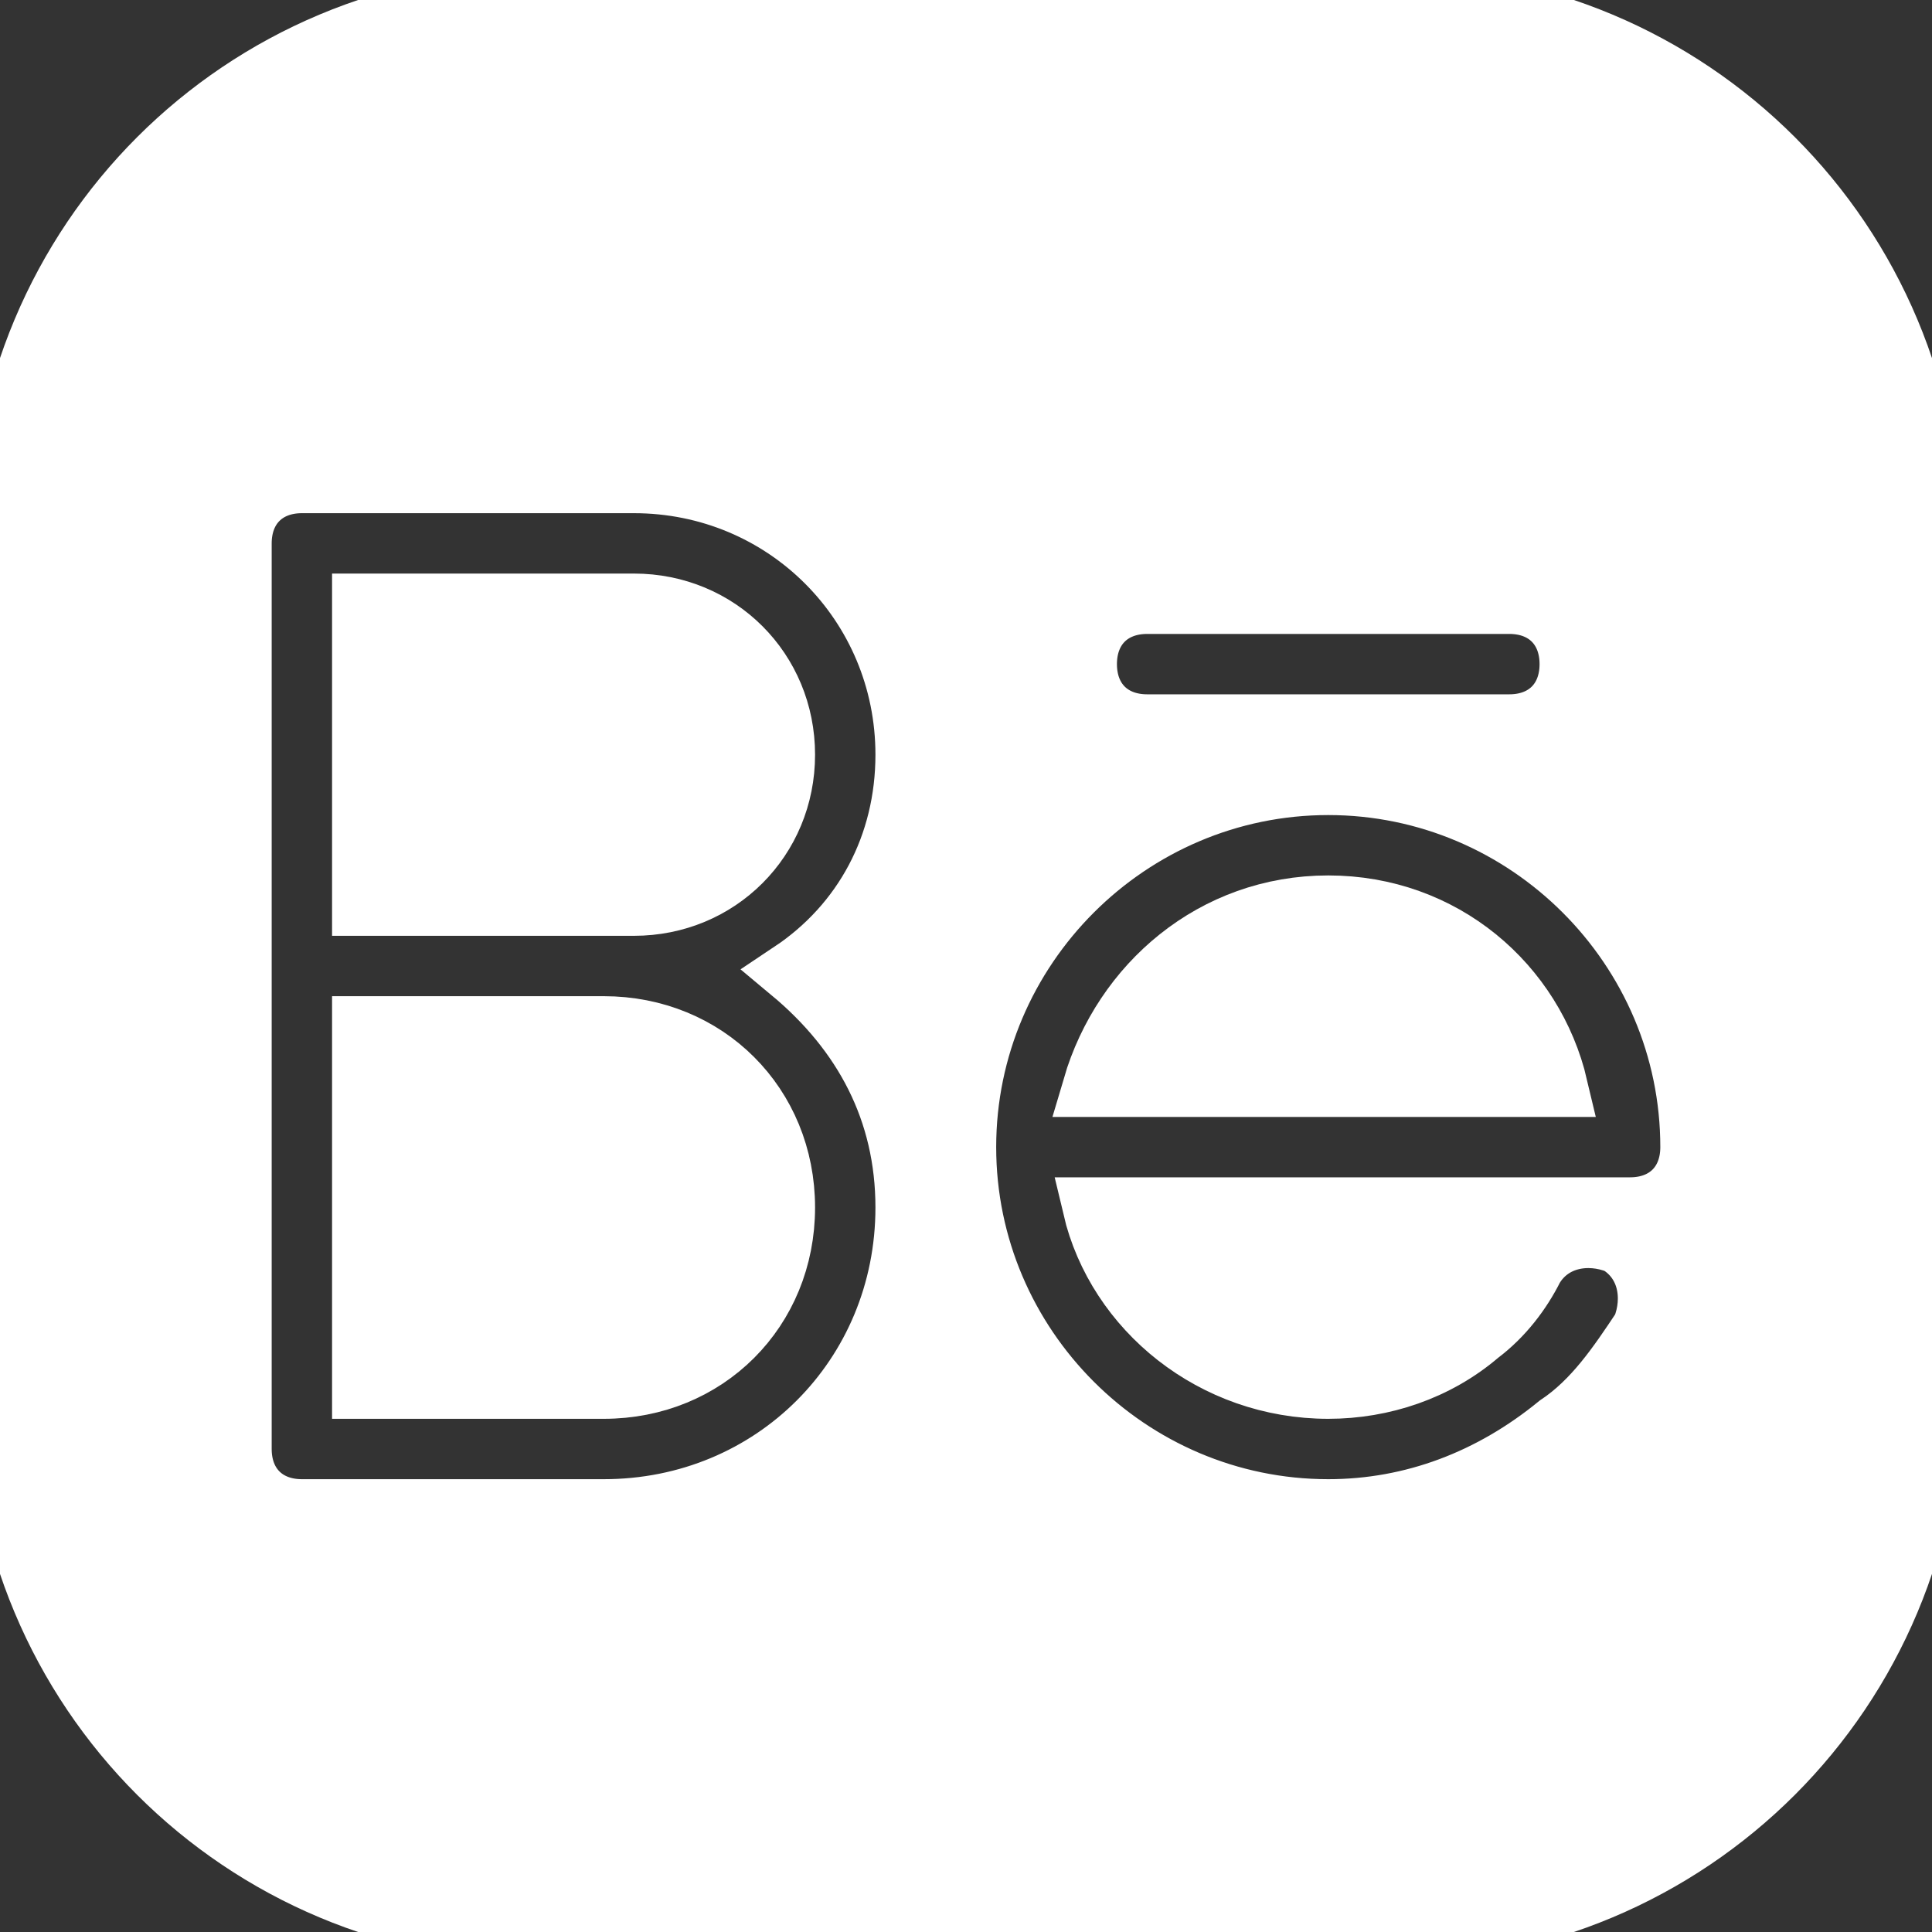
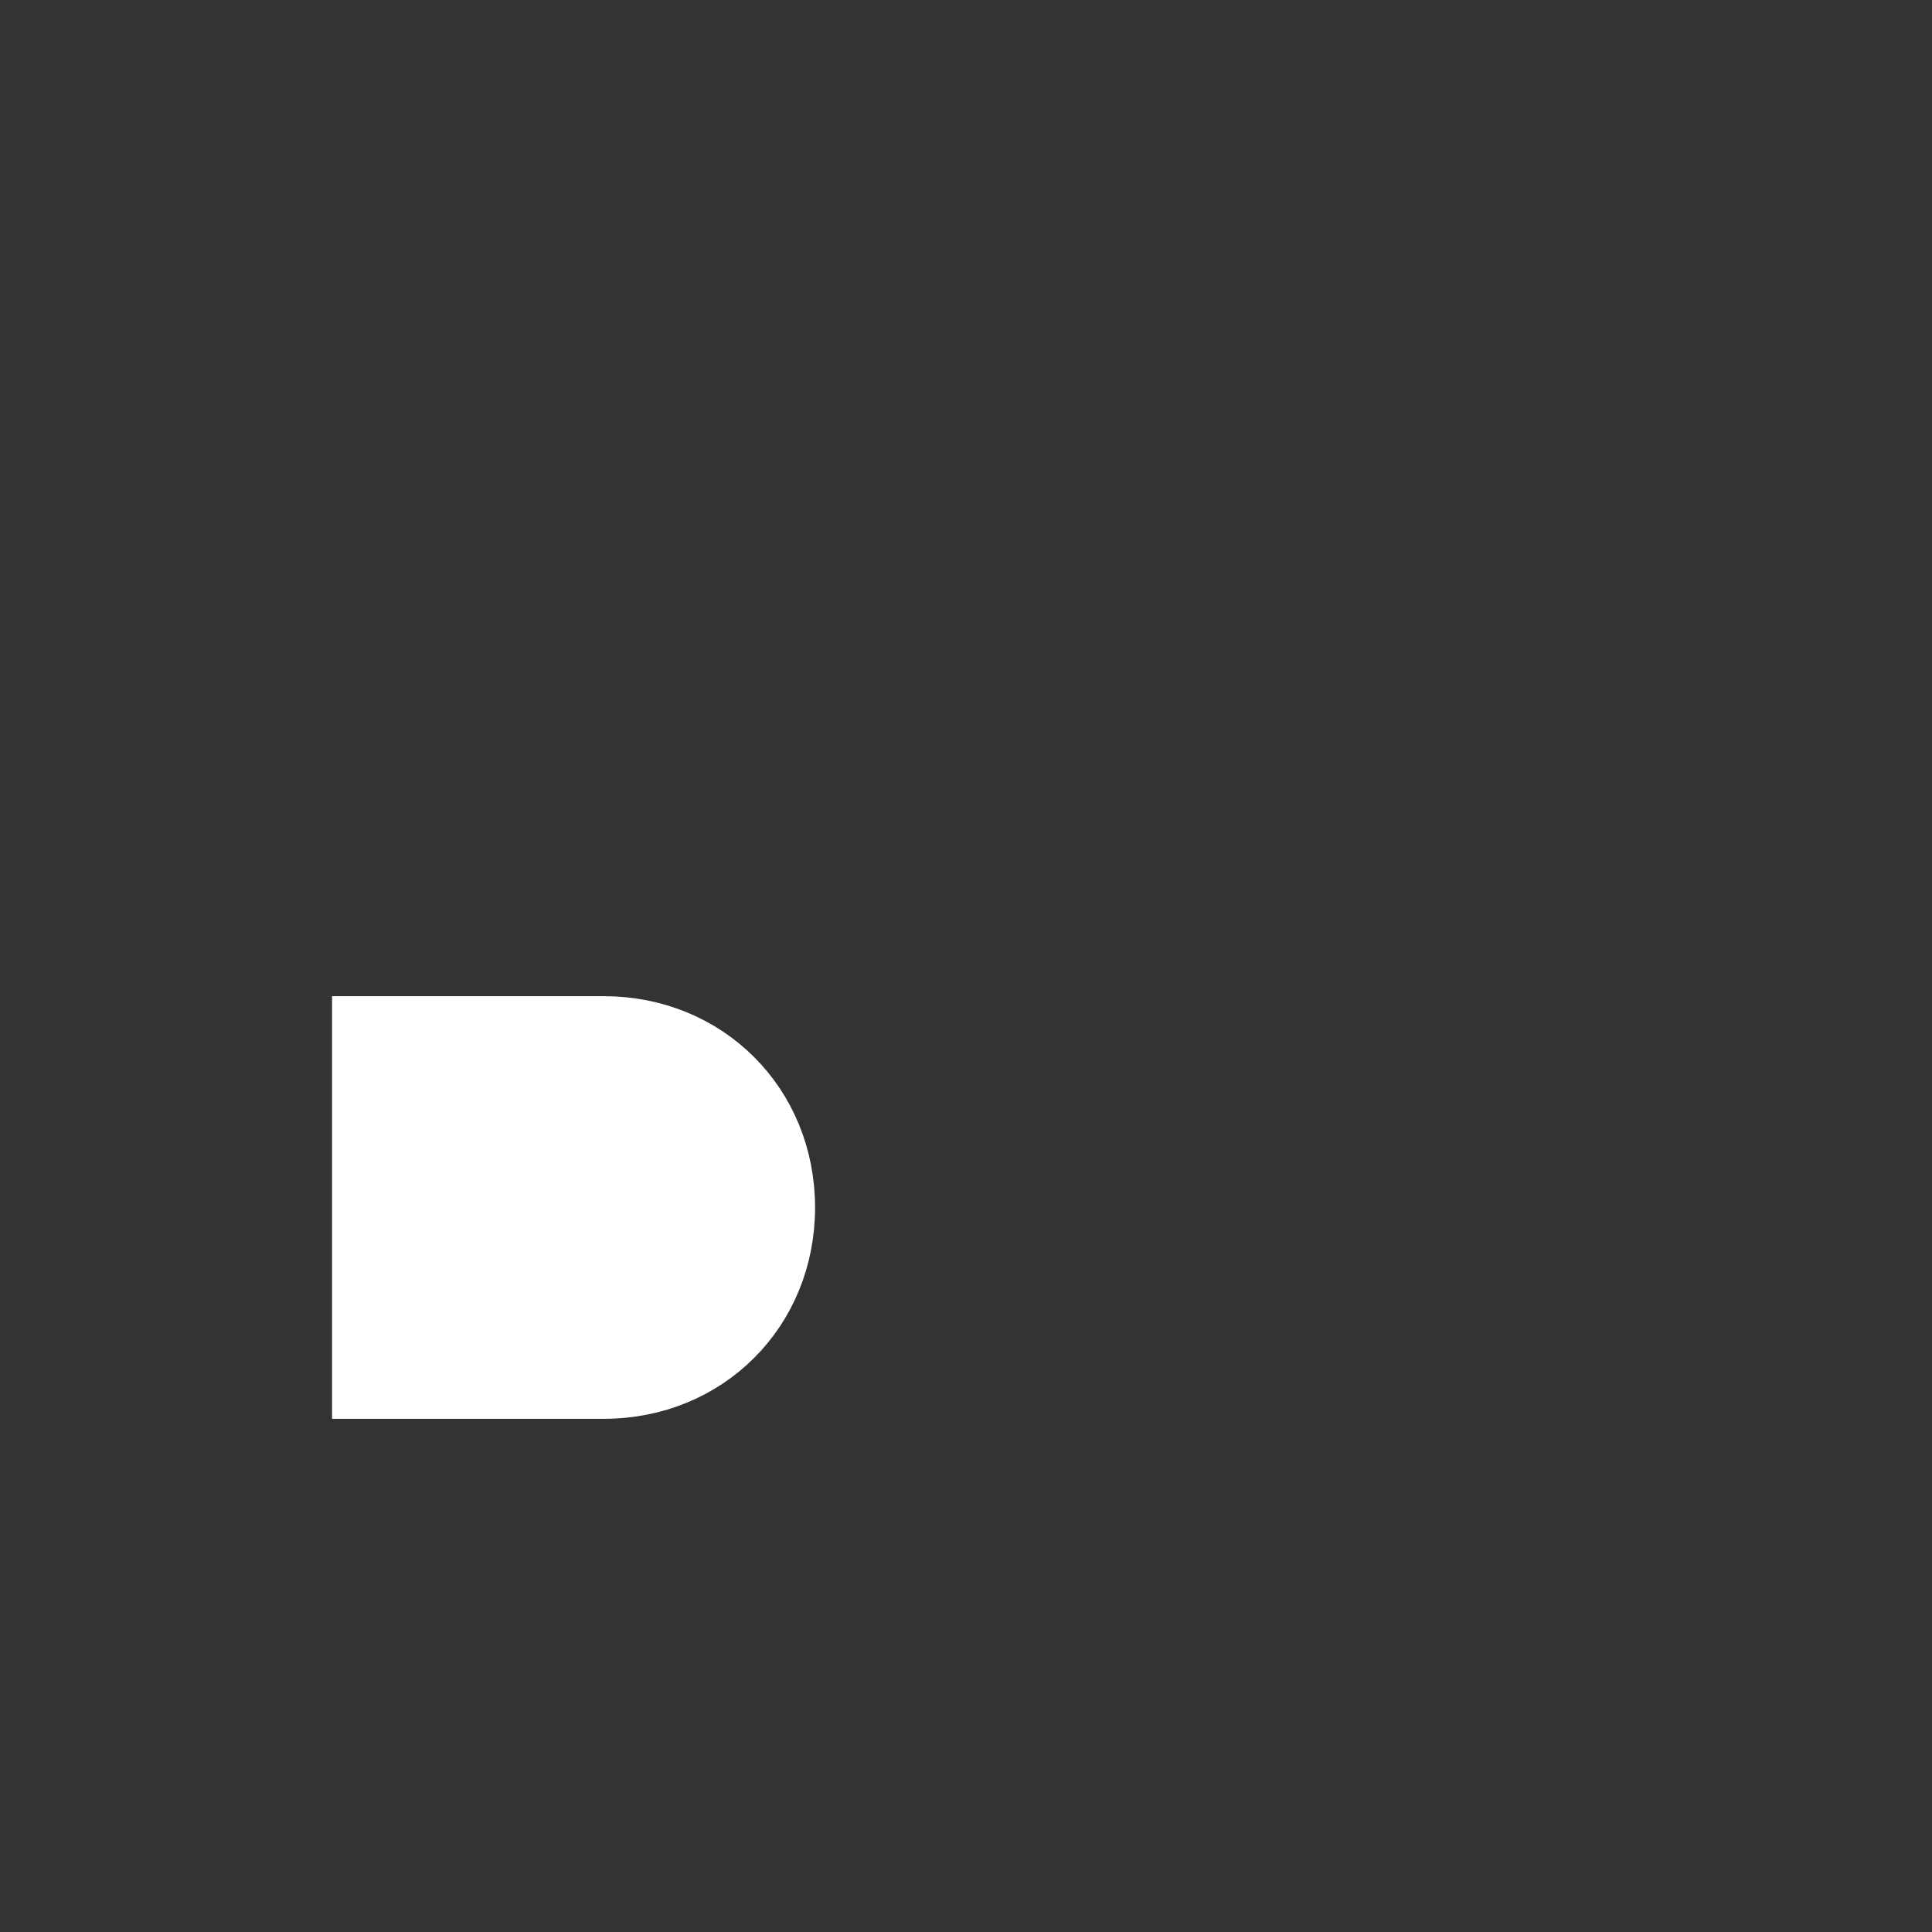
<svg xmlns="http://www.w3.org/2000/svg" fill="#ffffff" height="800px" width="800px" id="Icons" viewBox="0 0 32 32" xml:space="preserve" stroke="#ffffff">
  <rect x="0" y="0" width="32" height="32" fill="#333333" stroke="none" />
  <g id="SVGRepo_bgCarrier" stroke-width="0" />
  <g id="SVGRepo_tracerCarrier" stroke-linecap="round" stroke-linejoin="round" />
  <g id="SVGRepo_iconCarrier">
    <g>
-       <path d="M10.5,10H6v5h4h0.5c1.4,0,2.5-1.1,2.5-2.5S11.9,10,10.5,10z" />
-       <path d="M23,0H9C4,0,0,4,0,9v14c0,5,4,9,9,9h14c5,0,9-4,9-9V9C32,4,28,0,23,0z M19,10h6c0.6,0,1,0.4,1,1s-0.4,1-1,1h-6 c-0.6,0-1-0.4-1-1S18.4,10,19,10z M15,20c0,2.8-2.2,5-5,5H5c-0.6,0-1-0.4-1-1v-8V9c0-0.6,0.4-1,1-1h5.5C13,8,15,10,15,12.5 c0,1.5-0.7,2.8-1.9,3.6C14.3,17.1,15,18.4,15,20z M27,20h-8.9c0.4,1.7,2,3,3.9,3c0.9,0,1.8-0.3,2.5-0.9c0.4-0.3,0.7-0.7,0.9-1.1 c0.3-0.5,0.9-0.6,1.4-0.4c0.5,0.3,0.6,0.9,0.4,1.4c-0.4,0.6-0.8,1.2-1.4,1.6C24.7,24.5,23.4,25,22,25c-3.3,0-6-2.7-6-6s2.7-6,6-6 s6,2.7,6,6C28,19.6,27.6,20,27,20z" />
-       <path d="M22,15c-1.9,0-3.4,1.3-3.9,3h7.7C25.4,16.3,23.9,15,22,15z" />
      <path d="M10,17H6v6h4c1.7,0,3-1.3,3-3S11.7,17,10,17z" />
    </g>
  </g>
</svg>